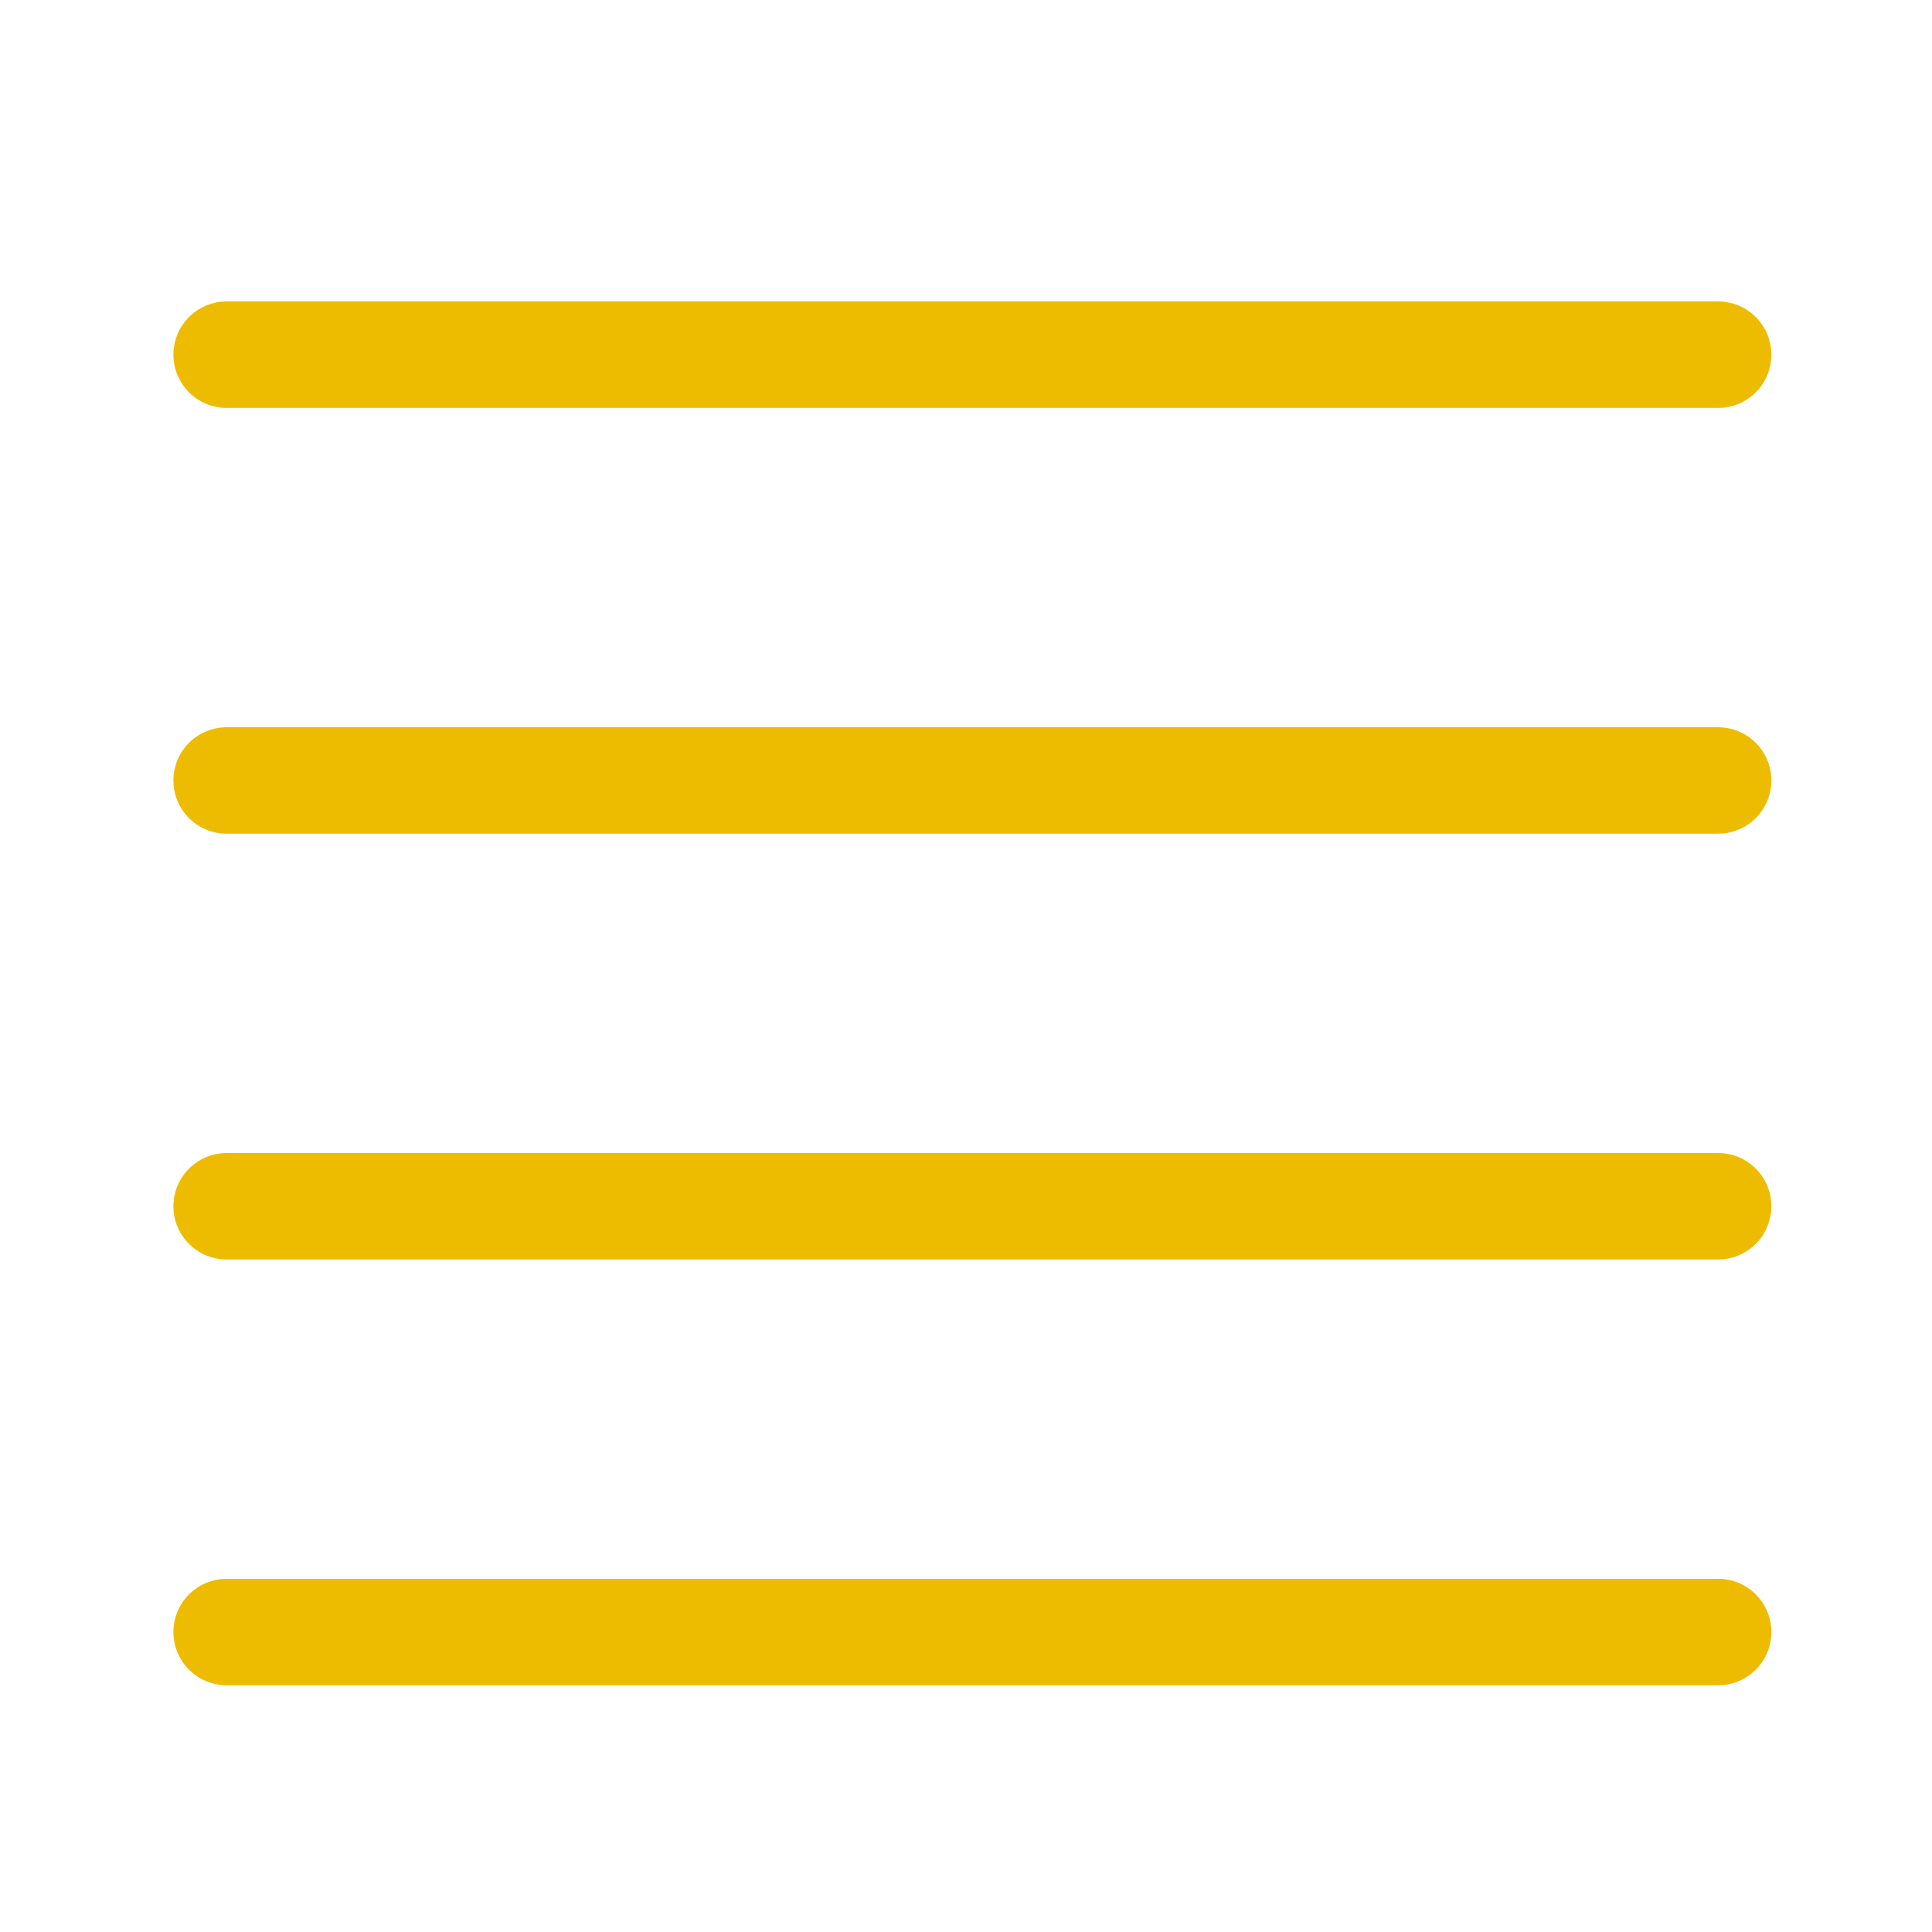
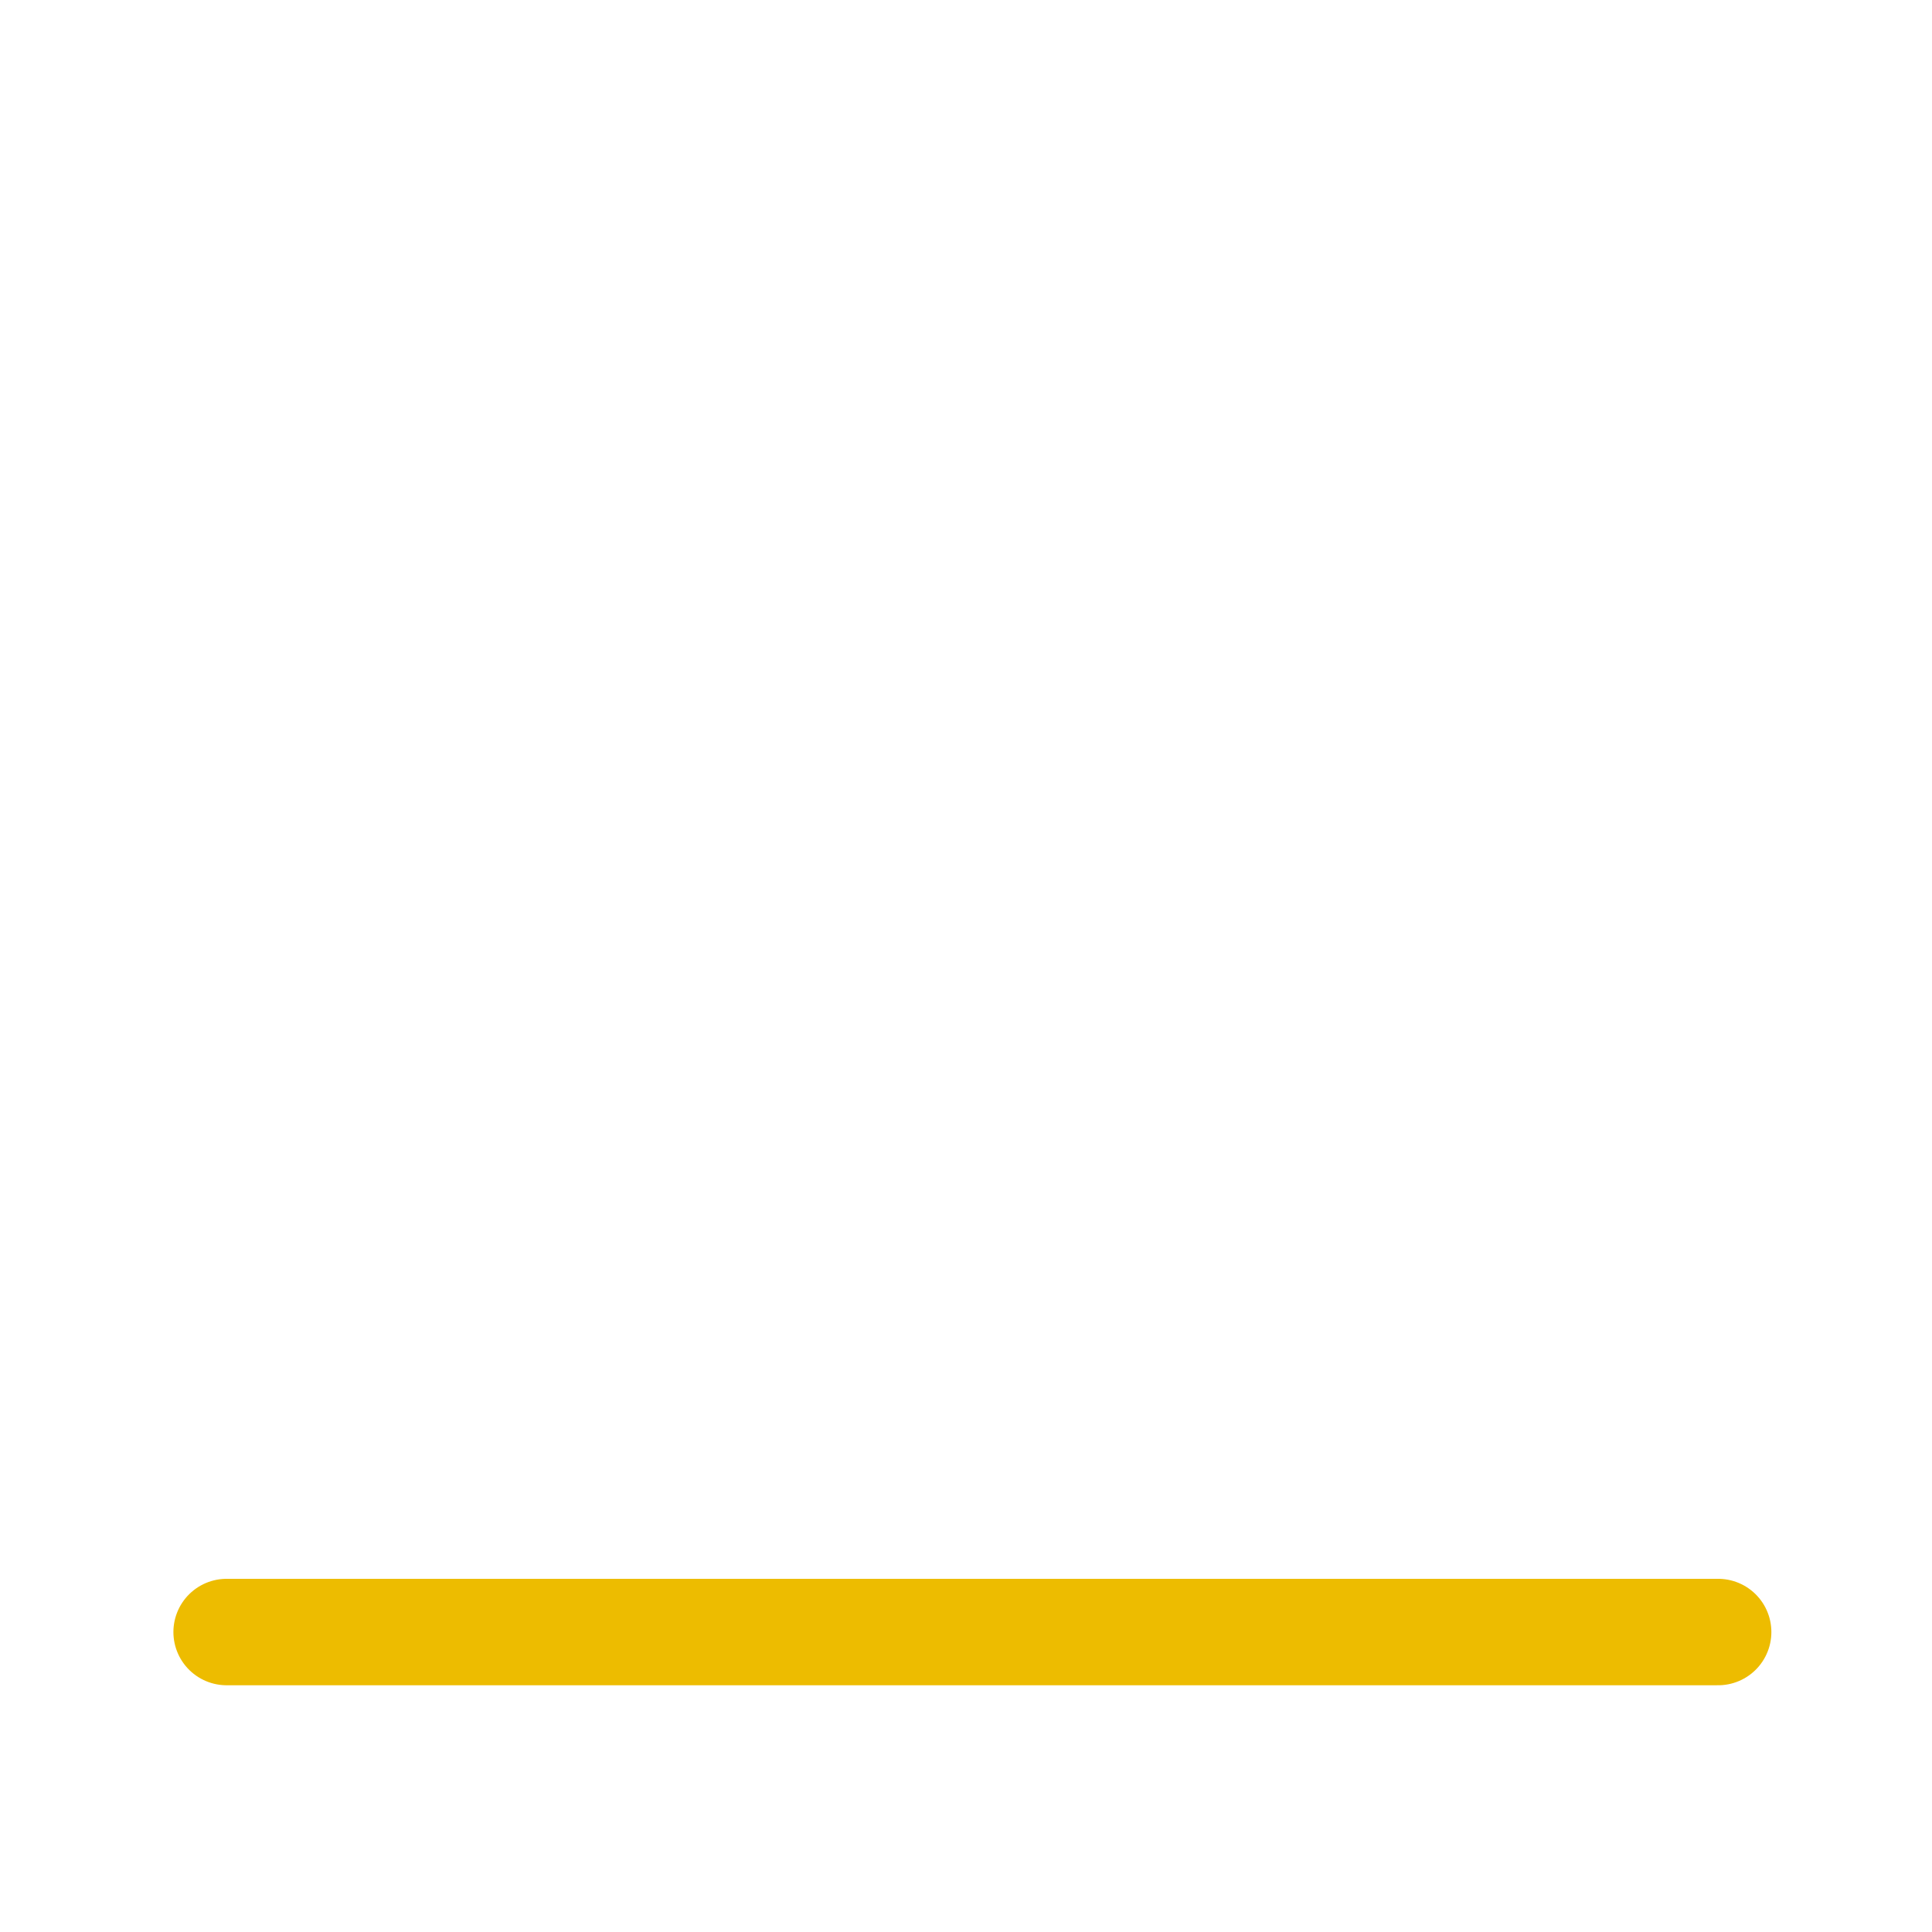
<svg xmlns="http://www.w3.org/2000/svg" version="1.1" width="25" height="25" viewBox="0 0 25 25">
  <svg version="1.1" id="Ebene_1" x="0" y="-2" viewBox="0 0 89.54 105.27" style="enable-background:new 0 0 89.54 105.27;" xml:space="preserve" width="25" height="29">
    <style type="text/css">
	.st0{fill:none;stroke:#EDBC00;stroke-width:5;stroke-linecap:round;stroke-linejoin:round;stroke-miterlimit:10;}
</style>
-     <line class="st0" x1="10.04" y1="43.92" x2="80.1" y2="43.92" />
-     <line class="st0" x1="10.04" y1="23.92" x2="80.1" y2="23.92" />
-     <line class="st0" x1="10.04" y1="63.92" x2="80.1" y2="63.92" />
    <line class="st0" x1="10.04" y1="83.92" x2="80.1" y2="83.92" />
  </svg>
</svg>